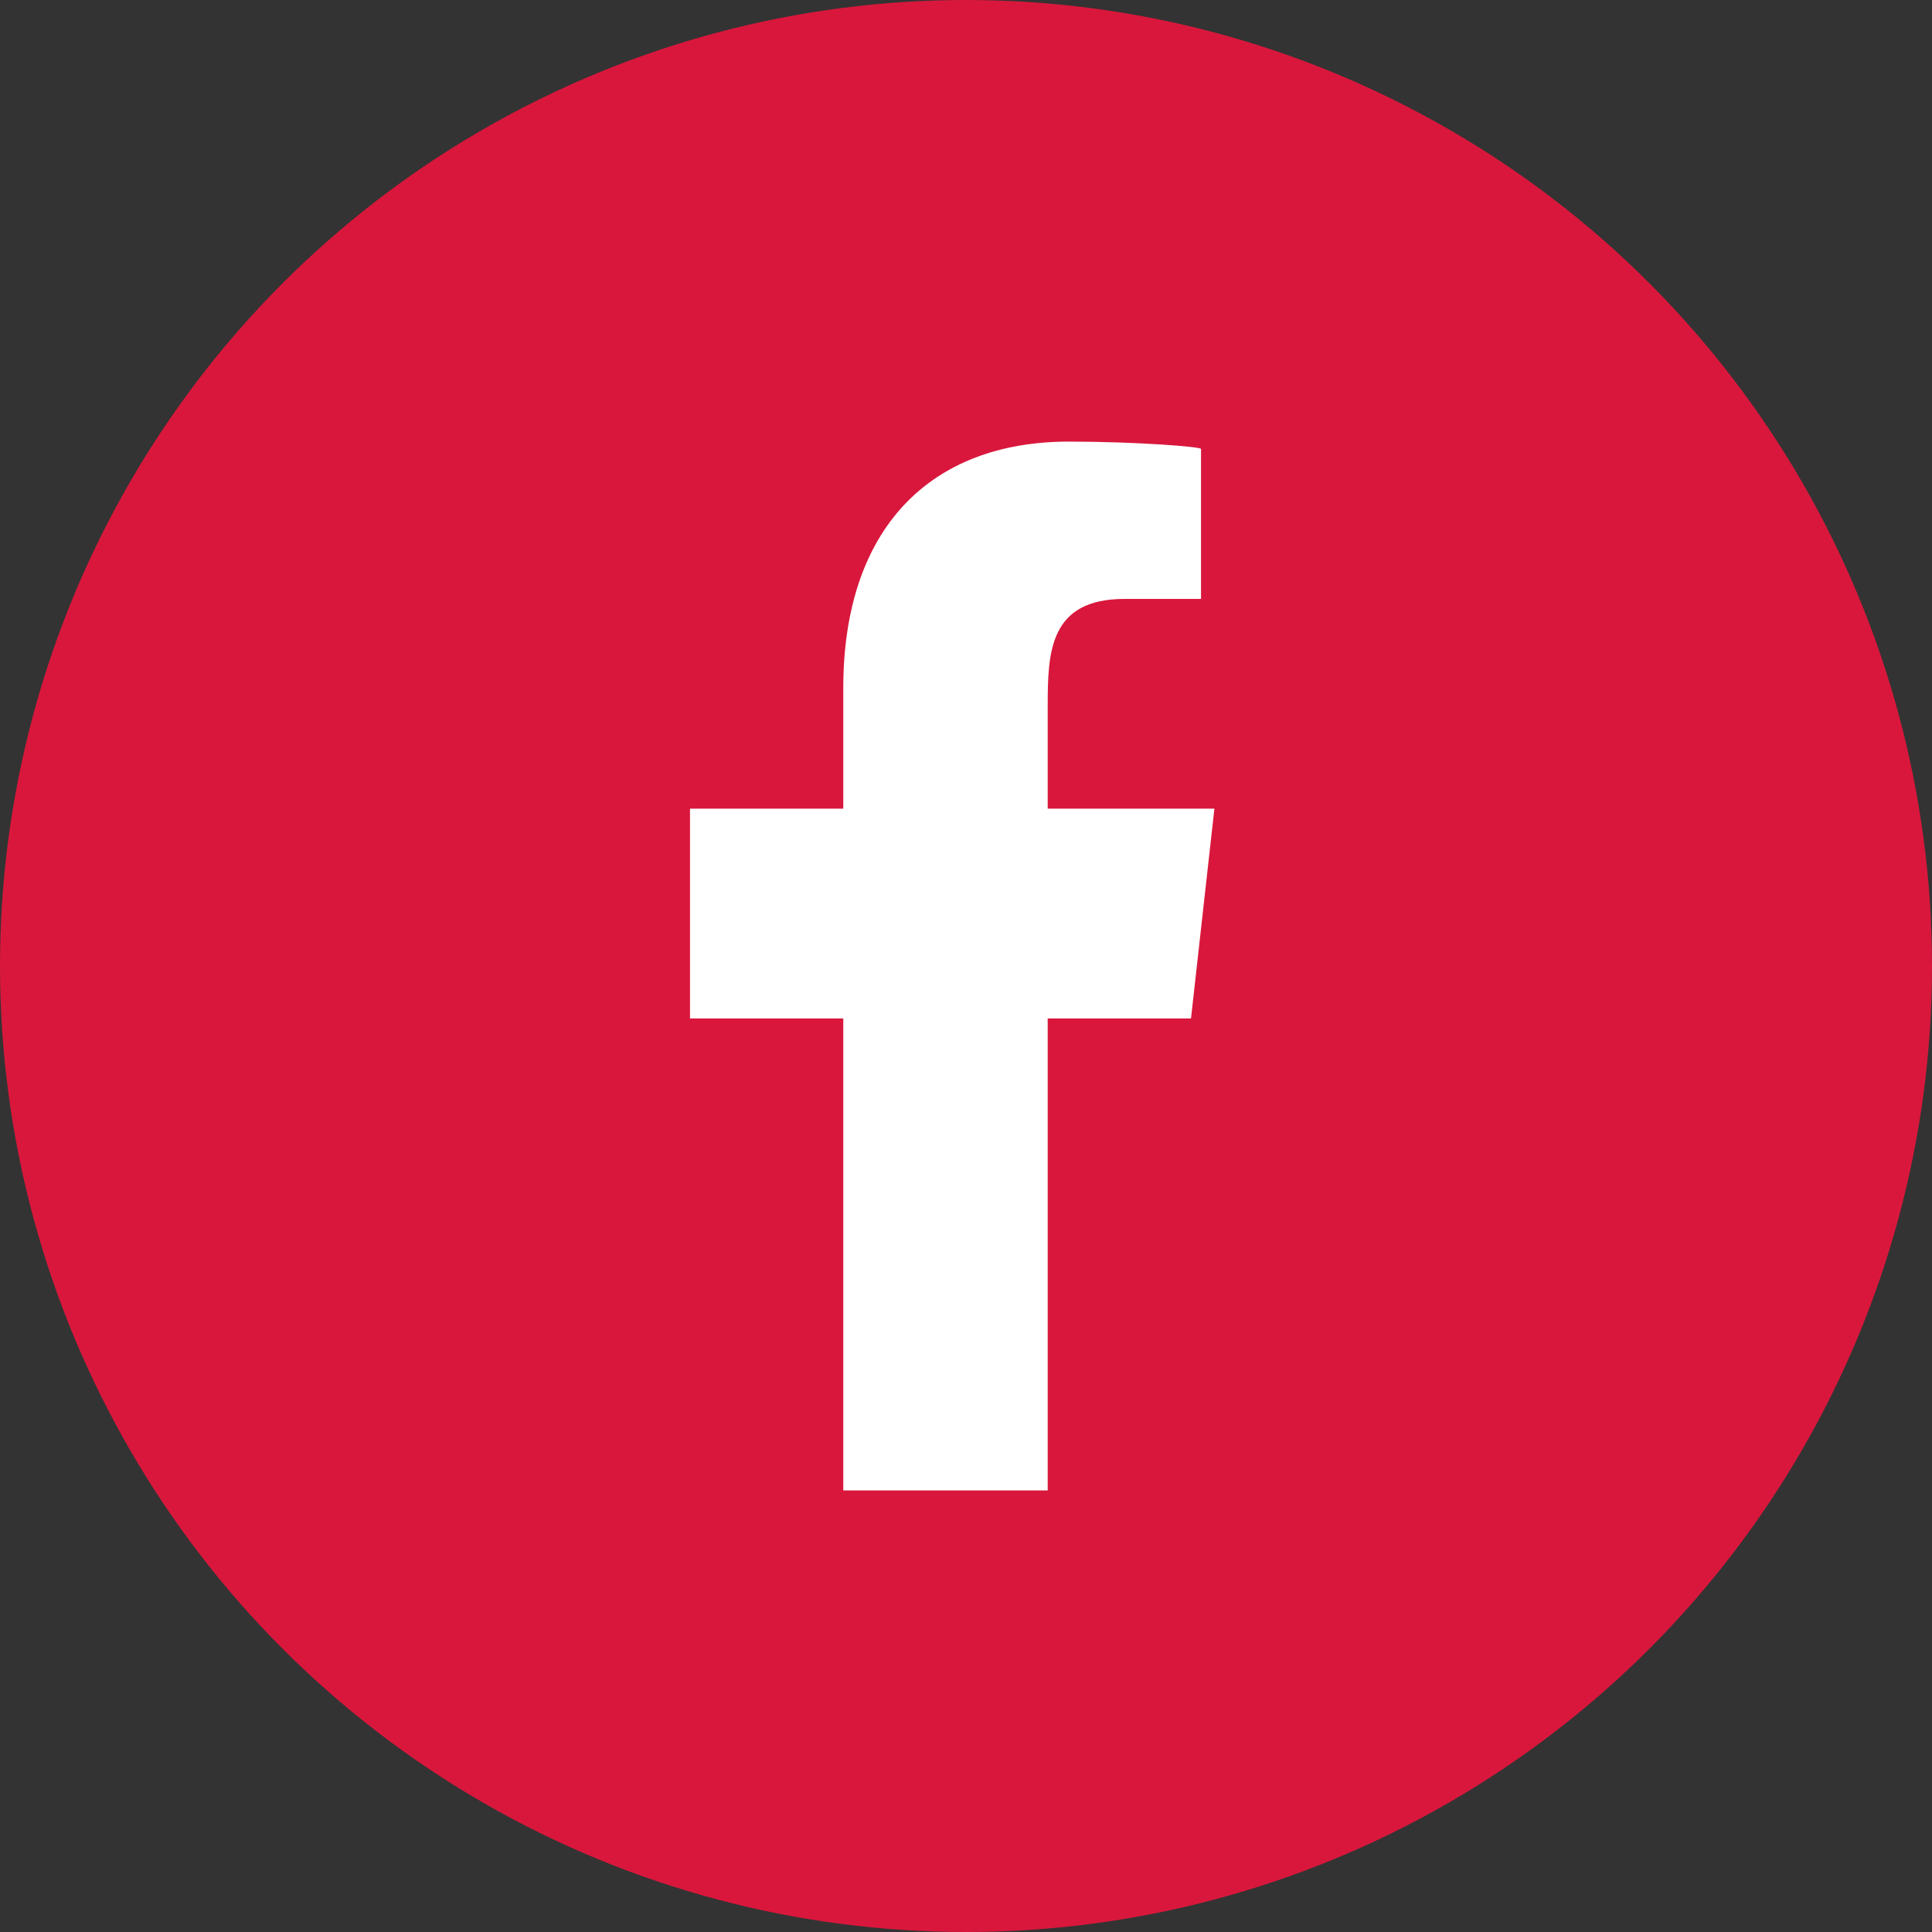
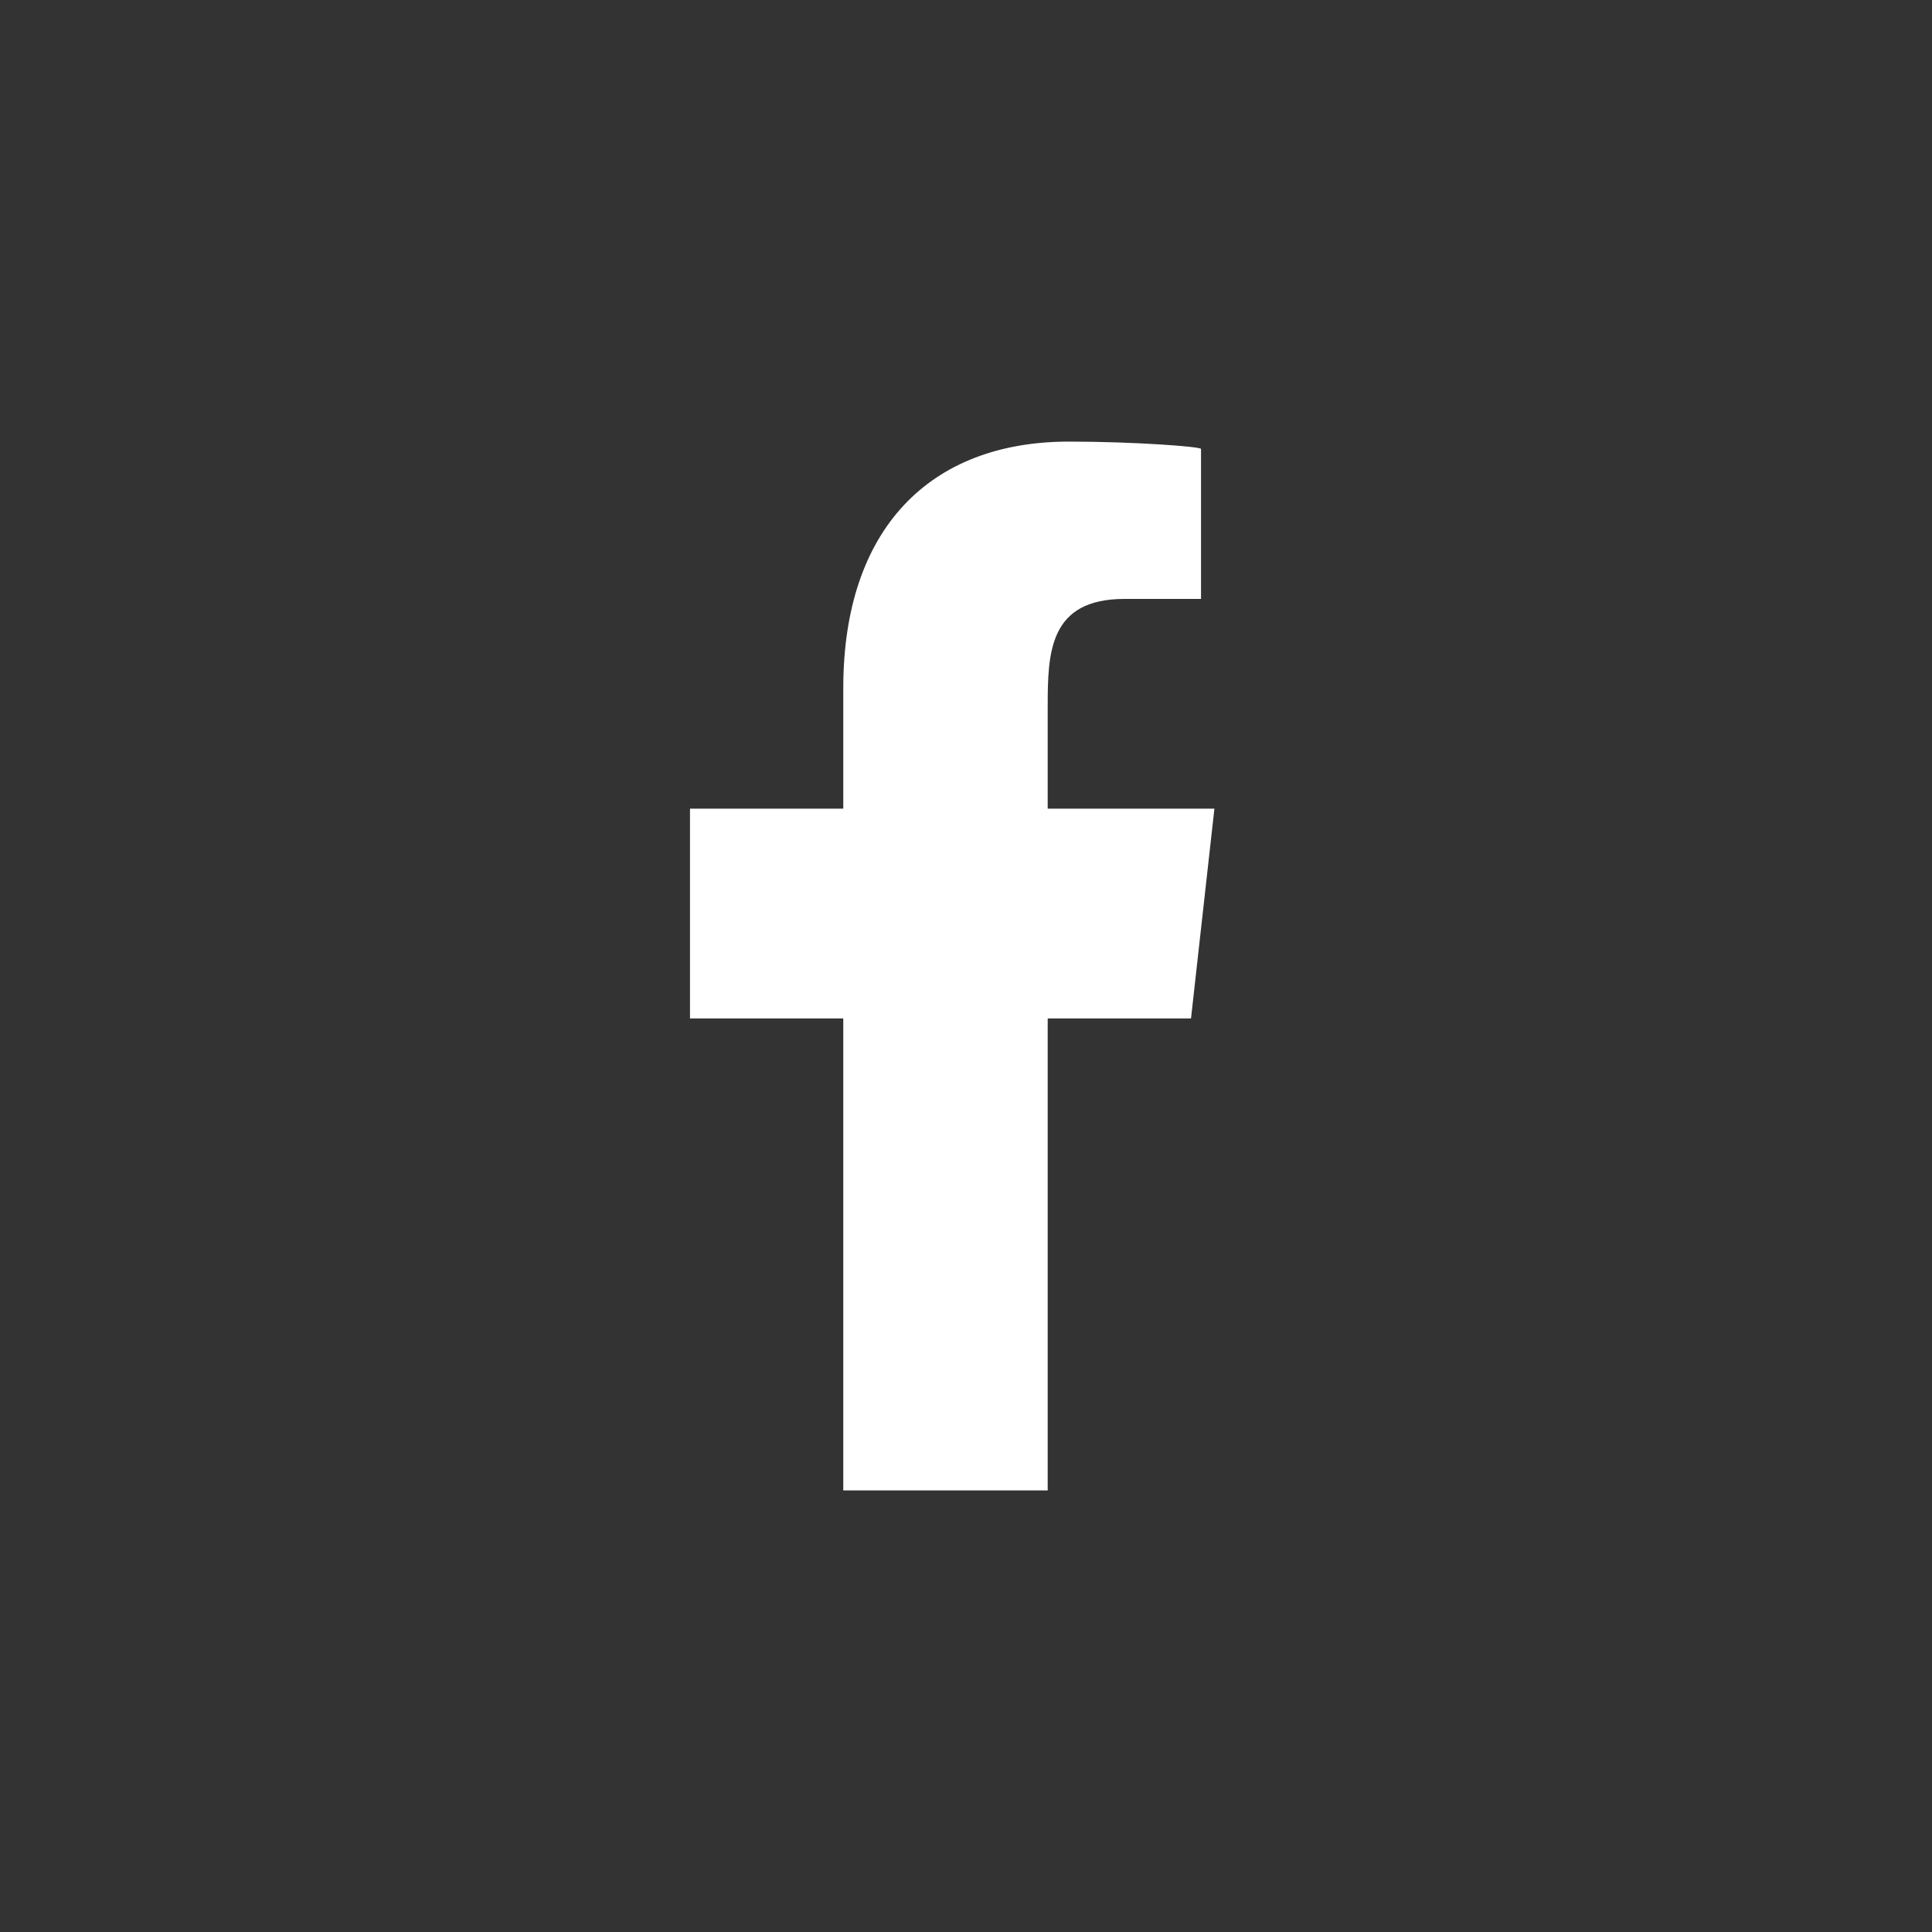
<svg xmlns="http://www.w3.org/2000/svg" width="210" height="210" viewBox="0 0 210 210" fill="none">
  <rect x="0" y="0" width="210" height="210" fill="#333333" stroke="none" />
-   <circle cx="105" cy="105" r="105" fill="#D9173C" />
  <g clip-path="url(#clip0_34_64252)">
    <path fill-rule="evenodd" clip-rule="evenodd" d="M113.88 162V110.7H129.458L132 87.9H113.88V76.796C113.88 70.925 114.034 65.1 122.236 65.1H130.546V48.798C130.546 48.553 123.404 48 116.182 48C101.106 48 91.661 57.445 91.661 74.79V87.9H75V110.7H91.661V162H113.88Z" fill="white" />
  </g>
  <defs>
    <clipPath id="clip0_34_64252">
      <rect width="57" height="114" fill="white" transform="translate(75 48)" />
    </clipPath>
  </defs>
</svg>